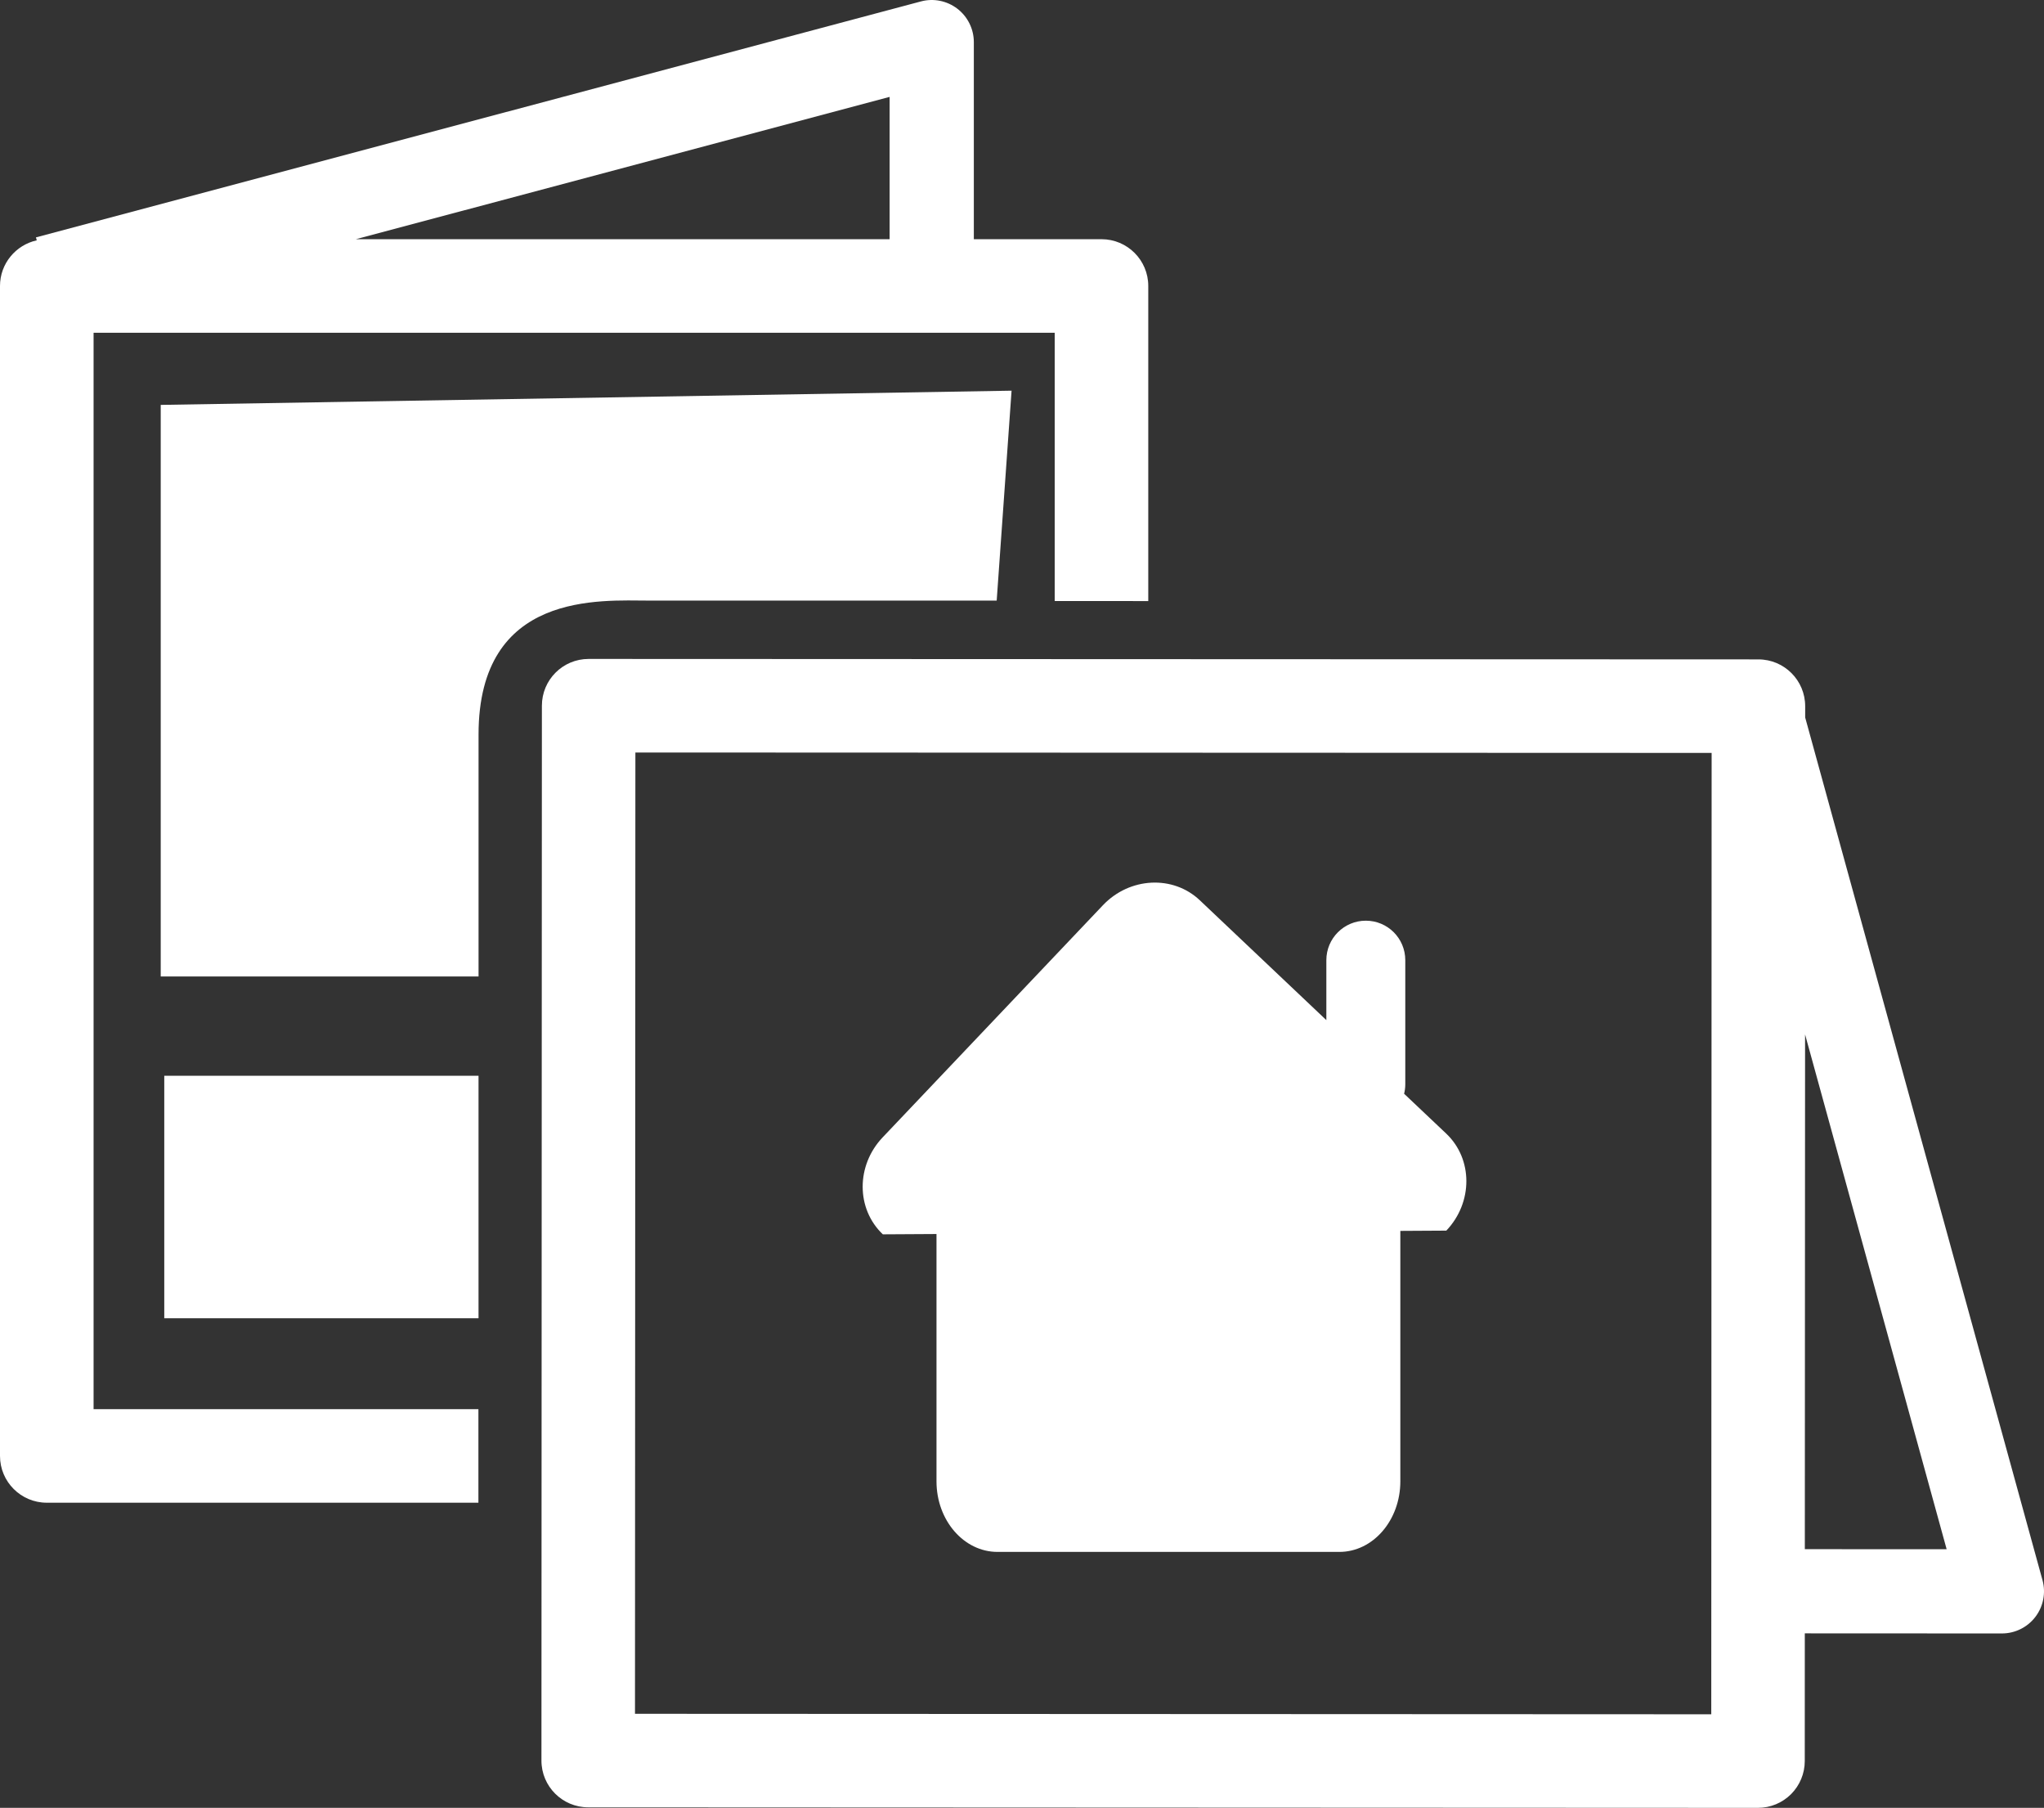
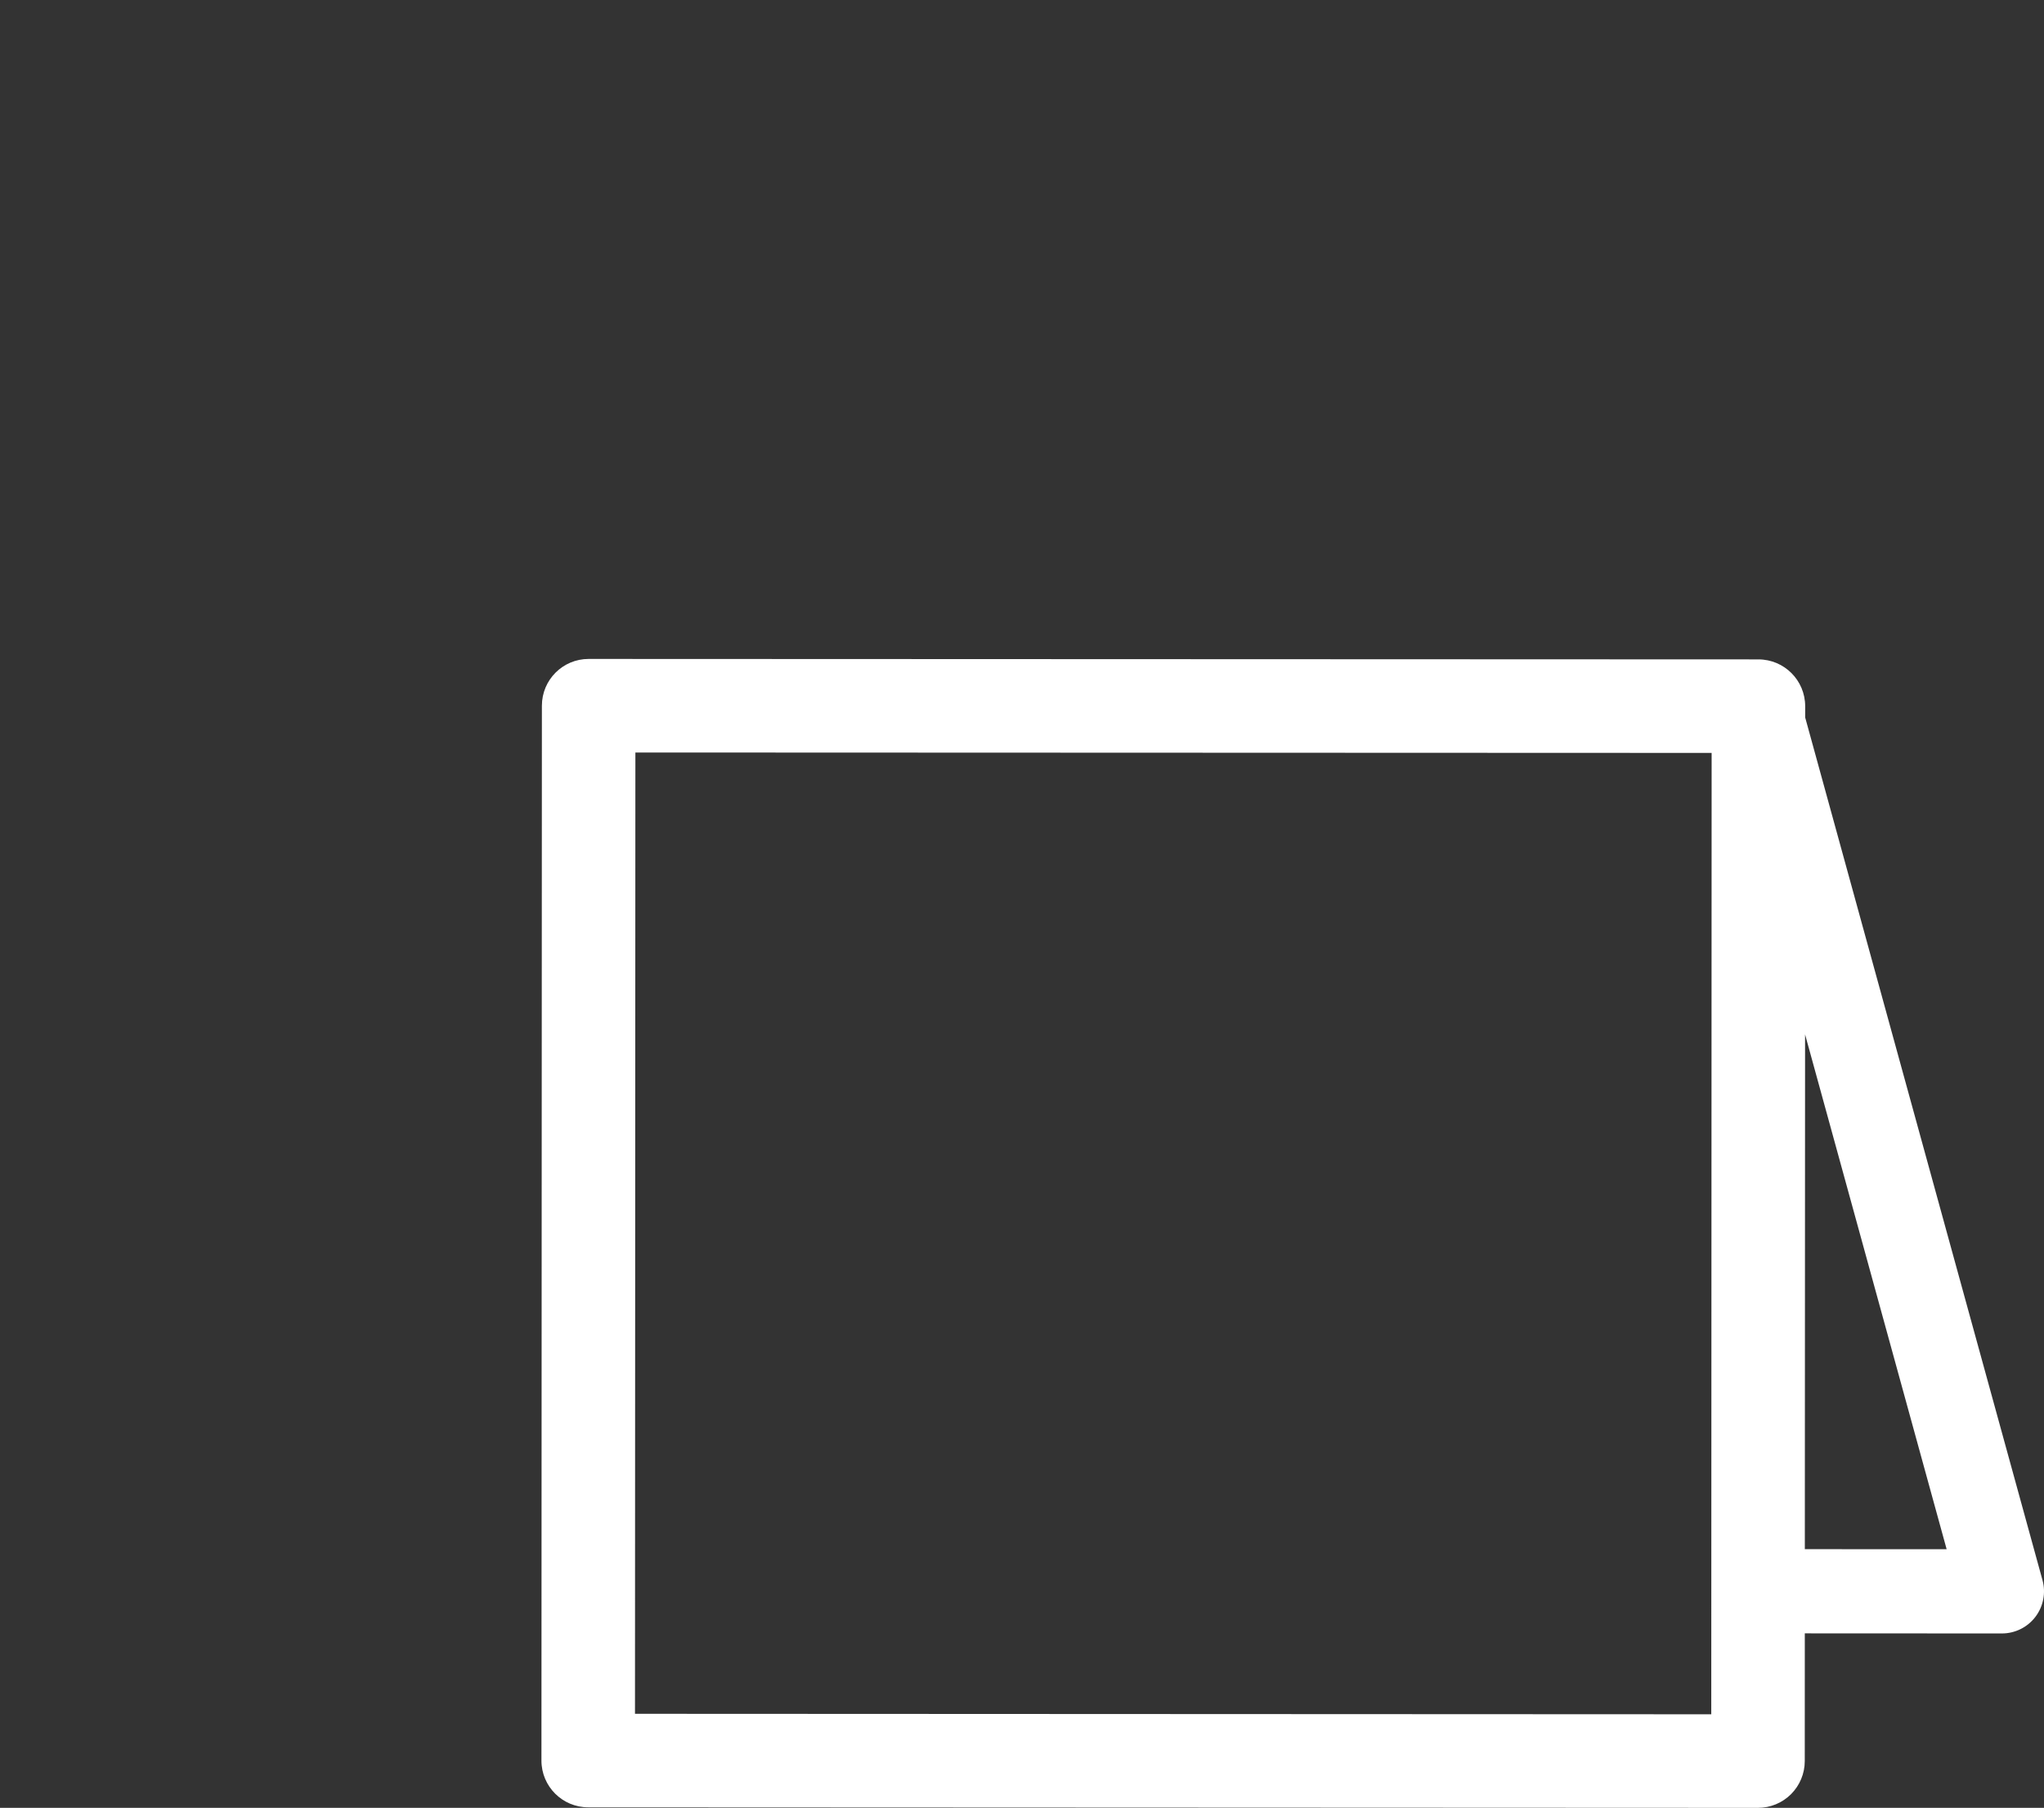
<svg xmlns="http://www.w3.org/2000/svg" version="1.1" id="Layer_1" x="0px" y="0px" width="223.166px" height="197.352px" viewBox="0 0 223.166 197.352" enable-background="new 0 0 223.166 197.352" xml:space="preserve">
  <rect x="0" y="0" width="223.166" height="197.352" fill="#333333" stroke="none" />
  <path fill="#FFFFFF" d="M212.537,169.121l-15.484-0.008l0.027-56.191 M69.372,82.146l117.506,0.045l-0.04,104.947l-117.509-0.053  L69.372,82.146z M223.003,172.5l-25.912-94.181v-1.227c0-2.824-2.284-5.107-5.104-5.11l-127.713-0.05h-0.006  c-2.822,0-5.104,2.282-5.104,5.104l-0.049,115.151c-0.002,2.821,2.283,5.107,5.105,5.107l127.719,0.057h0.005  c1.351,0,2.646-0.537,3.606-1.494c0.955-0.958,1.496-2.257,1.496-3.608l0.005-13.945l21.516,0.01h0.005  c1.432,0,2.785-0.669,3.653-1.808C223.094,175.365,223.382,173.881,223.003,172.5" />
-   <path fill="#FFFFFF" d="M97.13,10.577v15.535H38.854L97.13,10.577z M52.233,153.831H10.217V36.324h104.936v29.287l10.216,0.003  V31.217c0-2.819-2.286-5.105-5.105-5.105h-13.94V4.595c0-1.427-0.667-2.773-1.798-3.643c-1.133-0.869-2.61-1.166-3.984-0.795  L3.925,25.913l0.088,0.322C1.722,26.742,0,28.776,0,31.217v127.721c0,2.819,2.288,5.104,5.107,5.104h47.126V153.831z" />
-   <path fill="#FFFFFF" d="M157.901,123.749l-4.599-4.352c0.08-0.325,0.128-0.659,0.128-1.016v-13.568c0-2.381-1.925-4.307-4.31-4.307  c-2.373,0-4.308,1.926-4.308,4.307v6.548l-13.817-13.085c-2.924-2.771-7.67-2.529-10.583,0.549l-24.041,25.332  c-2.922,3.075-2.906,7.812,0.017,10.587l5.859-0.034v26.999c0,4.254,2.983,7.703,6.659,7.703h37.328  c3.675,0,6.656-3.449,6.656-7.703v-27.34l5.02-0.029C160.835,131.263,160.826,126.523,157.901,123.749" />
-   <path fill="#FFFFFF" d="M108.82,65.563H70.886c-5.265,0-18.637-1.083-18.637,14.631v26.401H17.548V44.2l92.896-1.552L108.82,65.563z  " />
-   <rect x="17.935" y="117.435" fill="#FFFFFF" width="34.311" height="26.472" />
</svg>